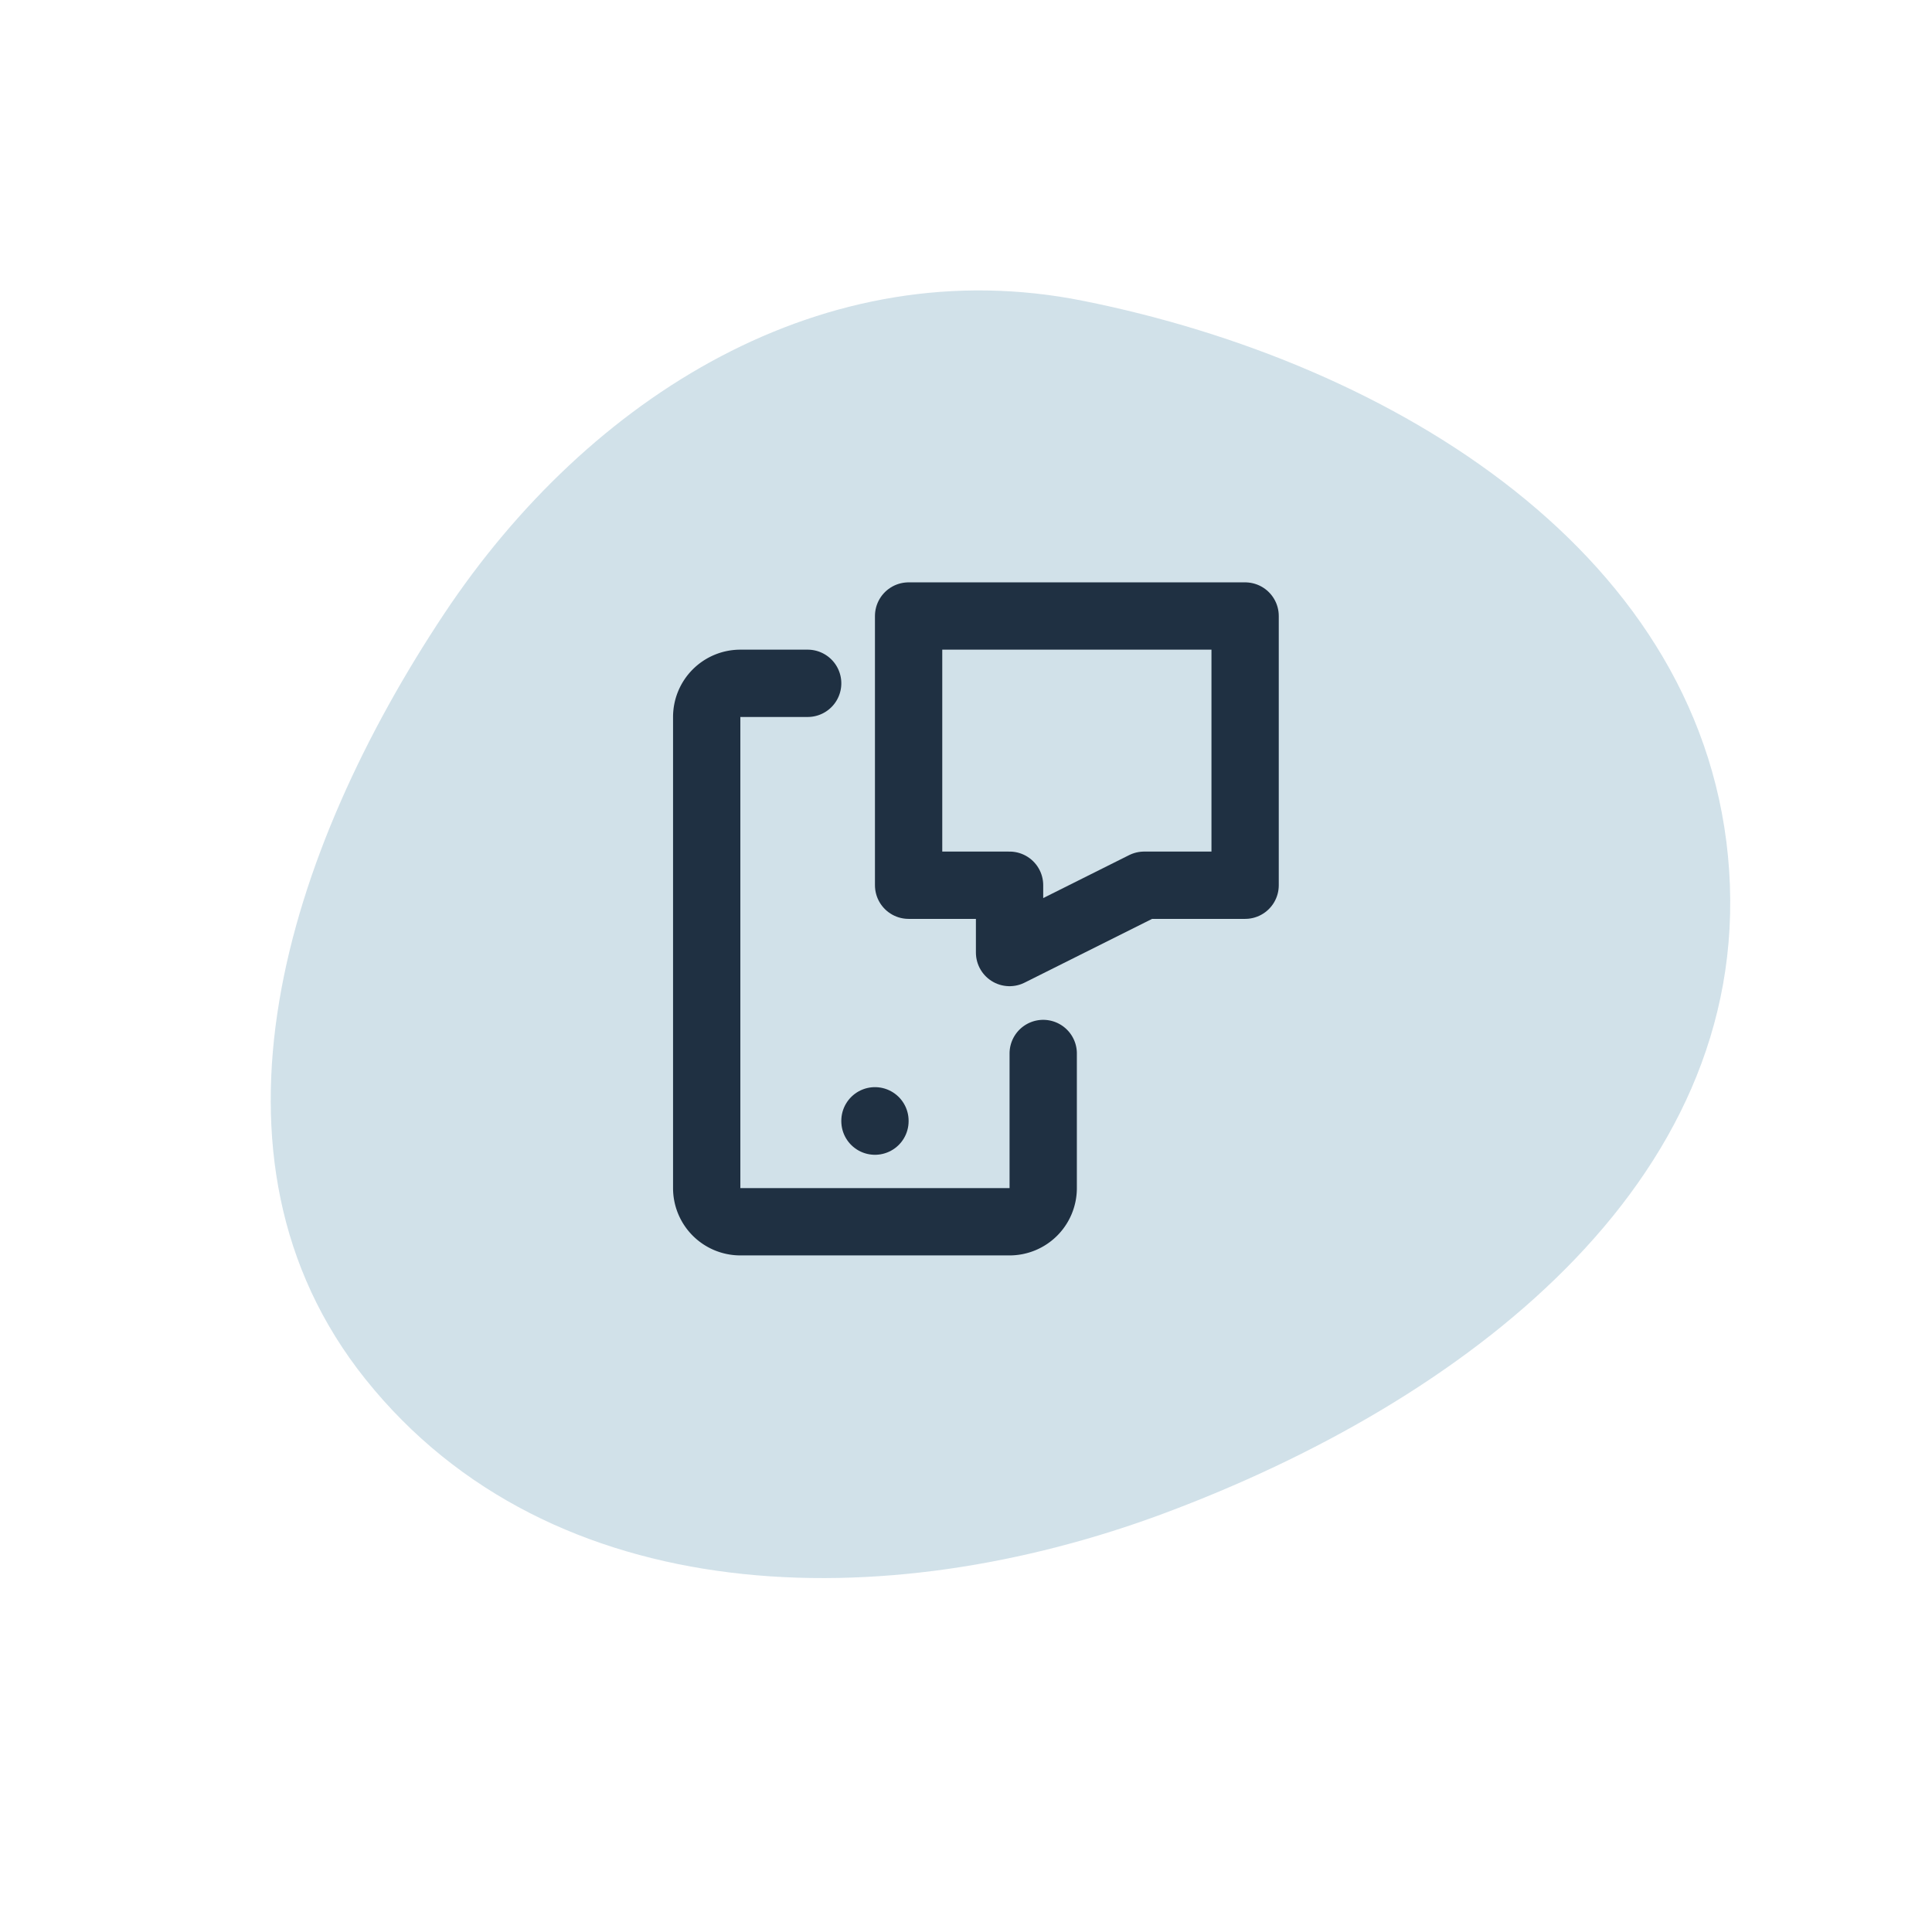
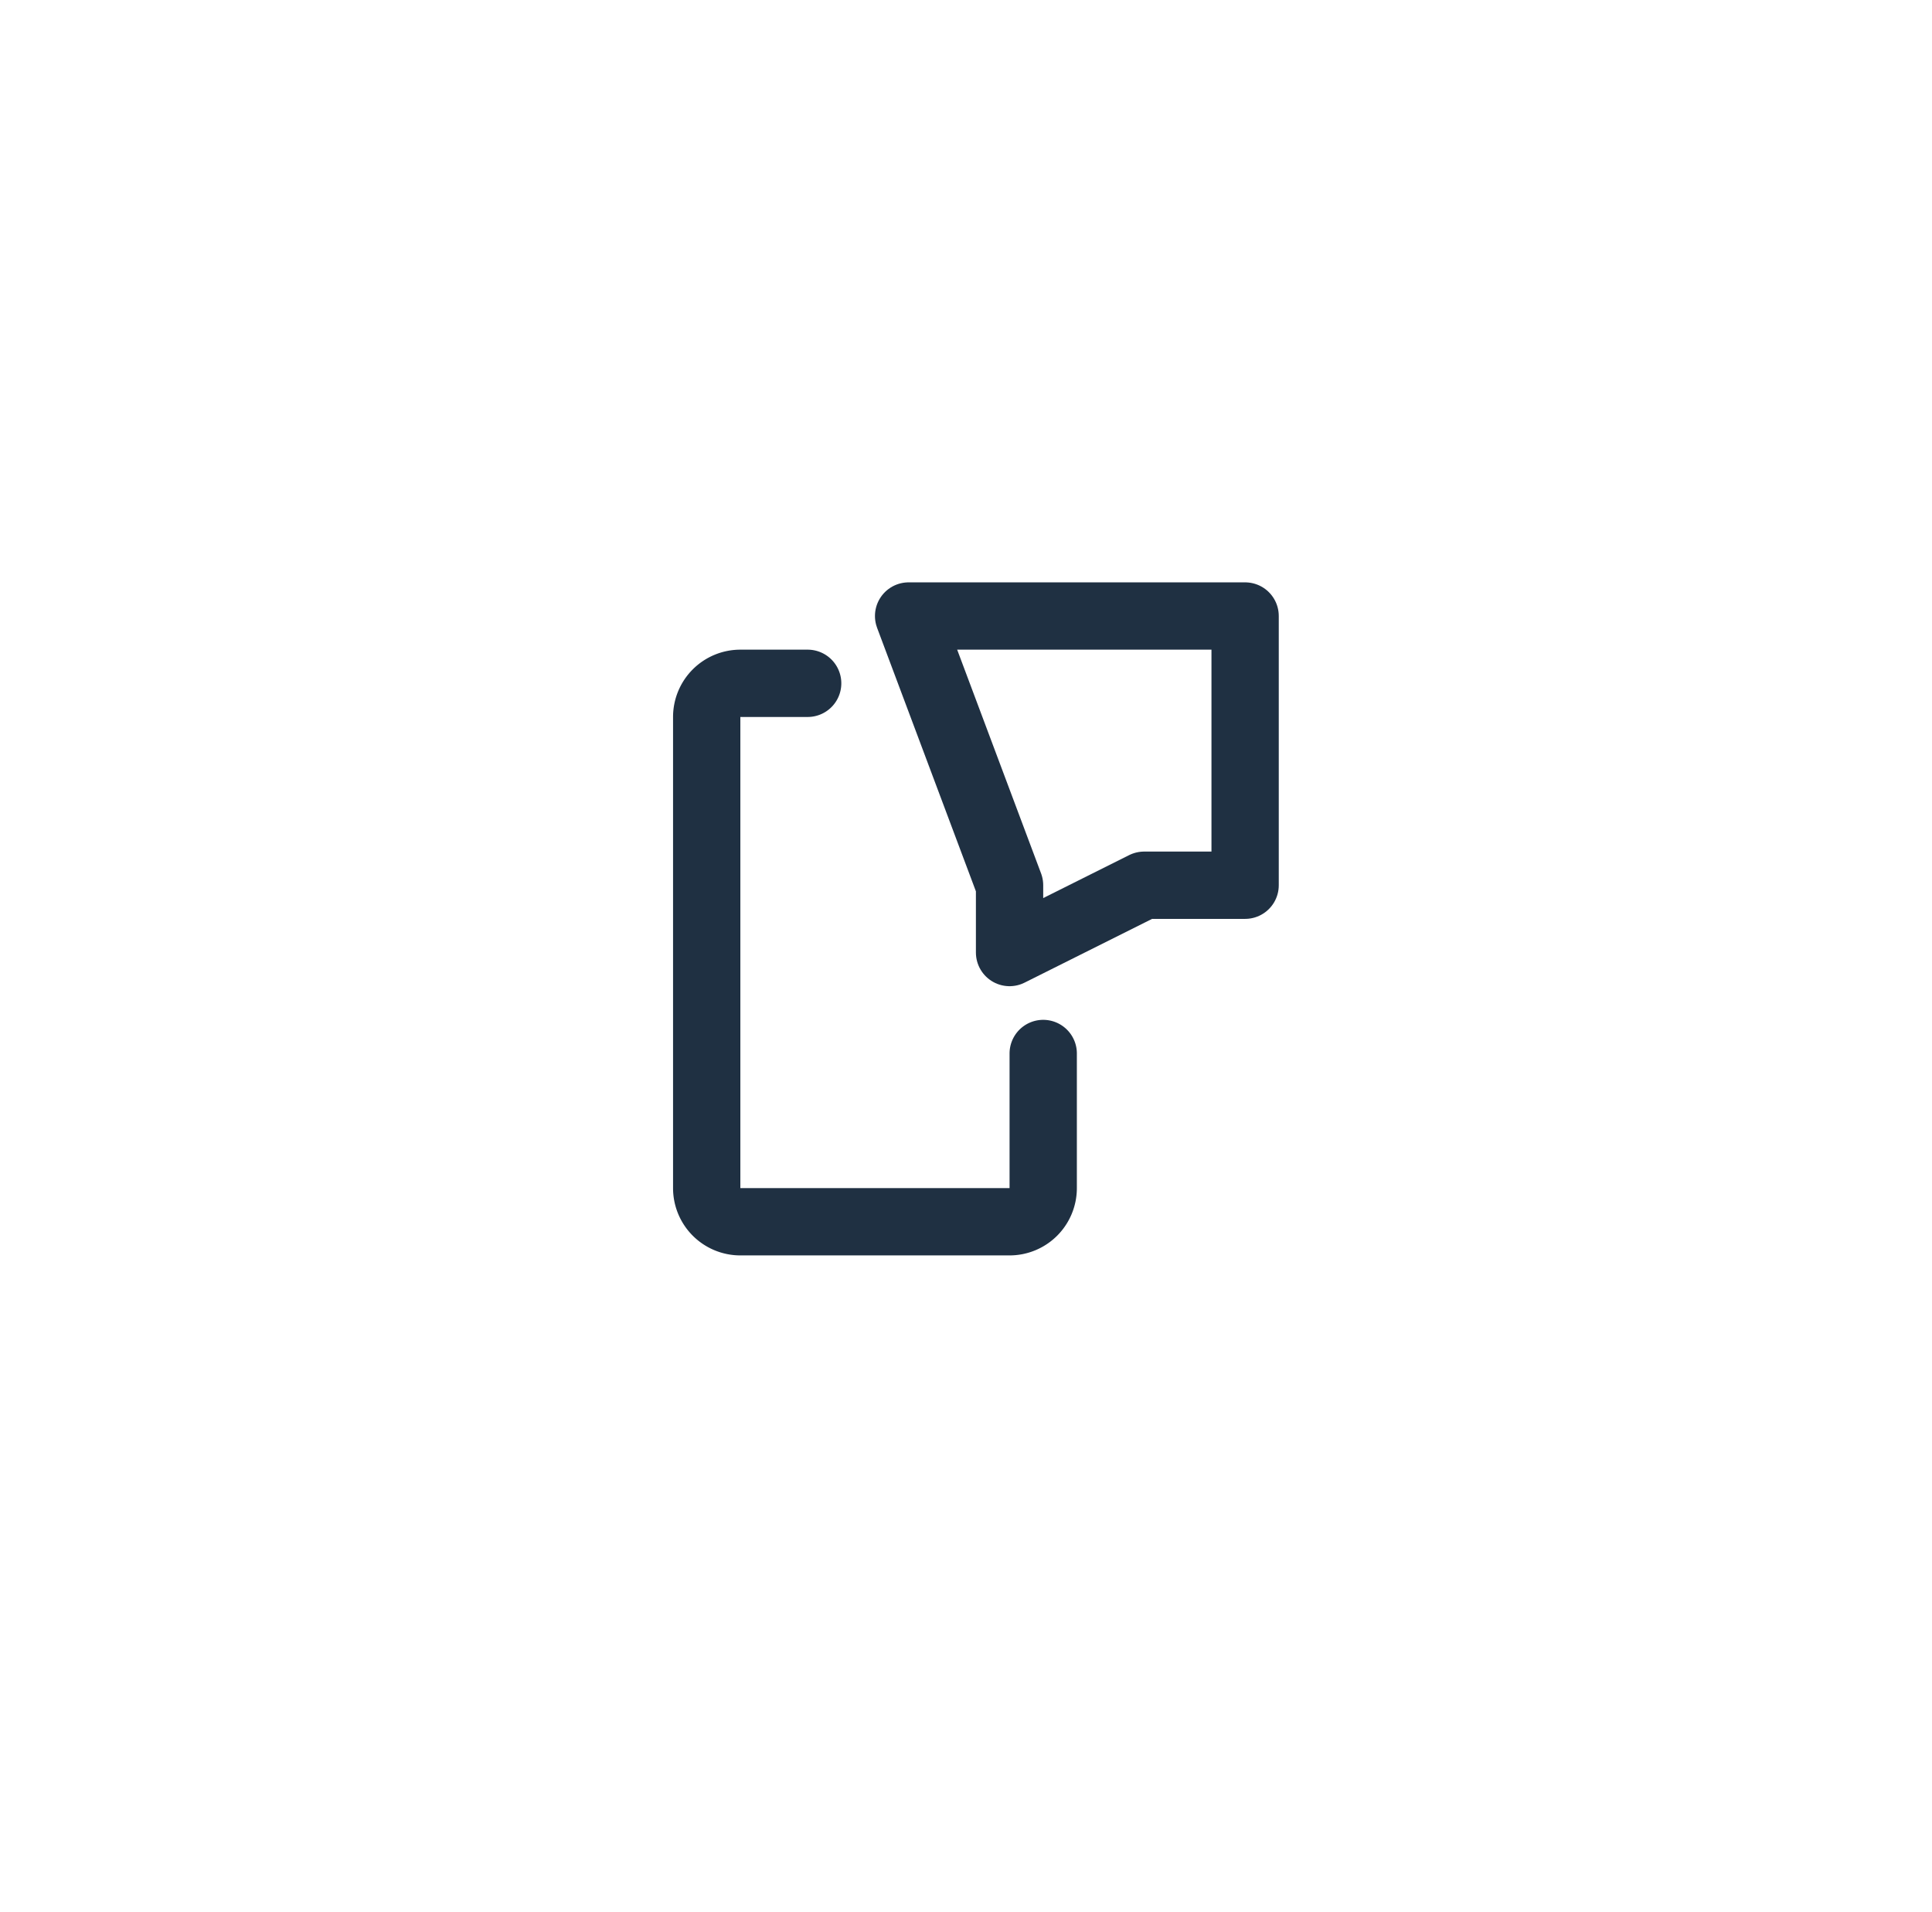
<svg xmlns="http://www.w3.org/2000/svg" width="57.413" height="56.827" viewBox="0 0 57.413 56.827">
  <g data-name="Group 1438">
-     <path fill="#abc9d6" fill-rule="evenodd" d="M32.181 8.938c9.251 1.85 18.577 7.57 19.204 16.93s-7.982 15.816-16.788 19.1c-8.279 3.088-18.197 2.936-23.735-3.983-5.297-6.62-2.322-15.737 2.34-22.751 4.301-6.466 11.306-10.83 18.979-9.296" data-name="61f1243b04b9643a7746ea4c_spot" opacity=".54" />
    <g fill="none" stroke="#1f3042" stroke-linecap="round" stroke-linejoin="round" stroke-width="2" data-name="Group 1437">
-       <path d="M27.001 18.305h10v8h-3l-4 2v-2h-3Z" data-name="Path 2767" />
+       <path d="M27.001 18.305h10v8h-3l-4 2v-2Z" data-name="Path 2767" />
      <path d="M31.001 31.305v4a1 1 0 0 1-1 1h-8a1 1 0 0 1-1-1v-14a1 1 0 0 1 1-1h2" data-name="Path 2768" />
-       <path d="M26.001 33.305v.01" data-name="Path 2769" />
    </g>
  </g>
</svg>